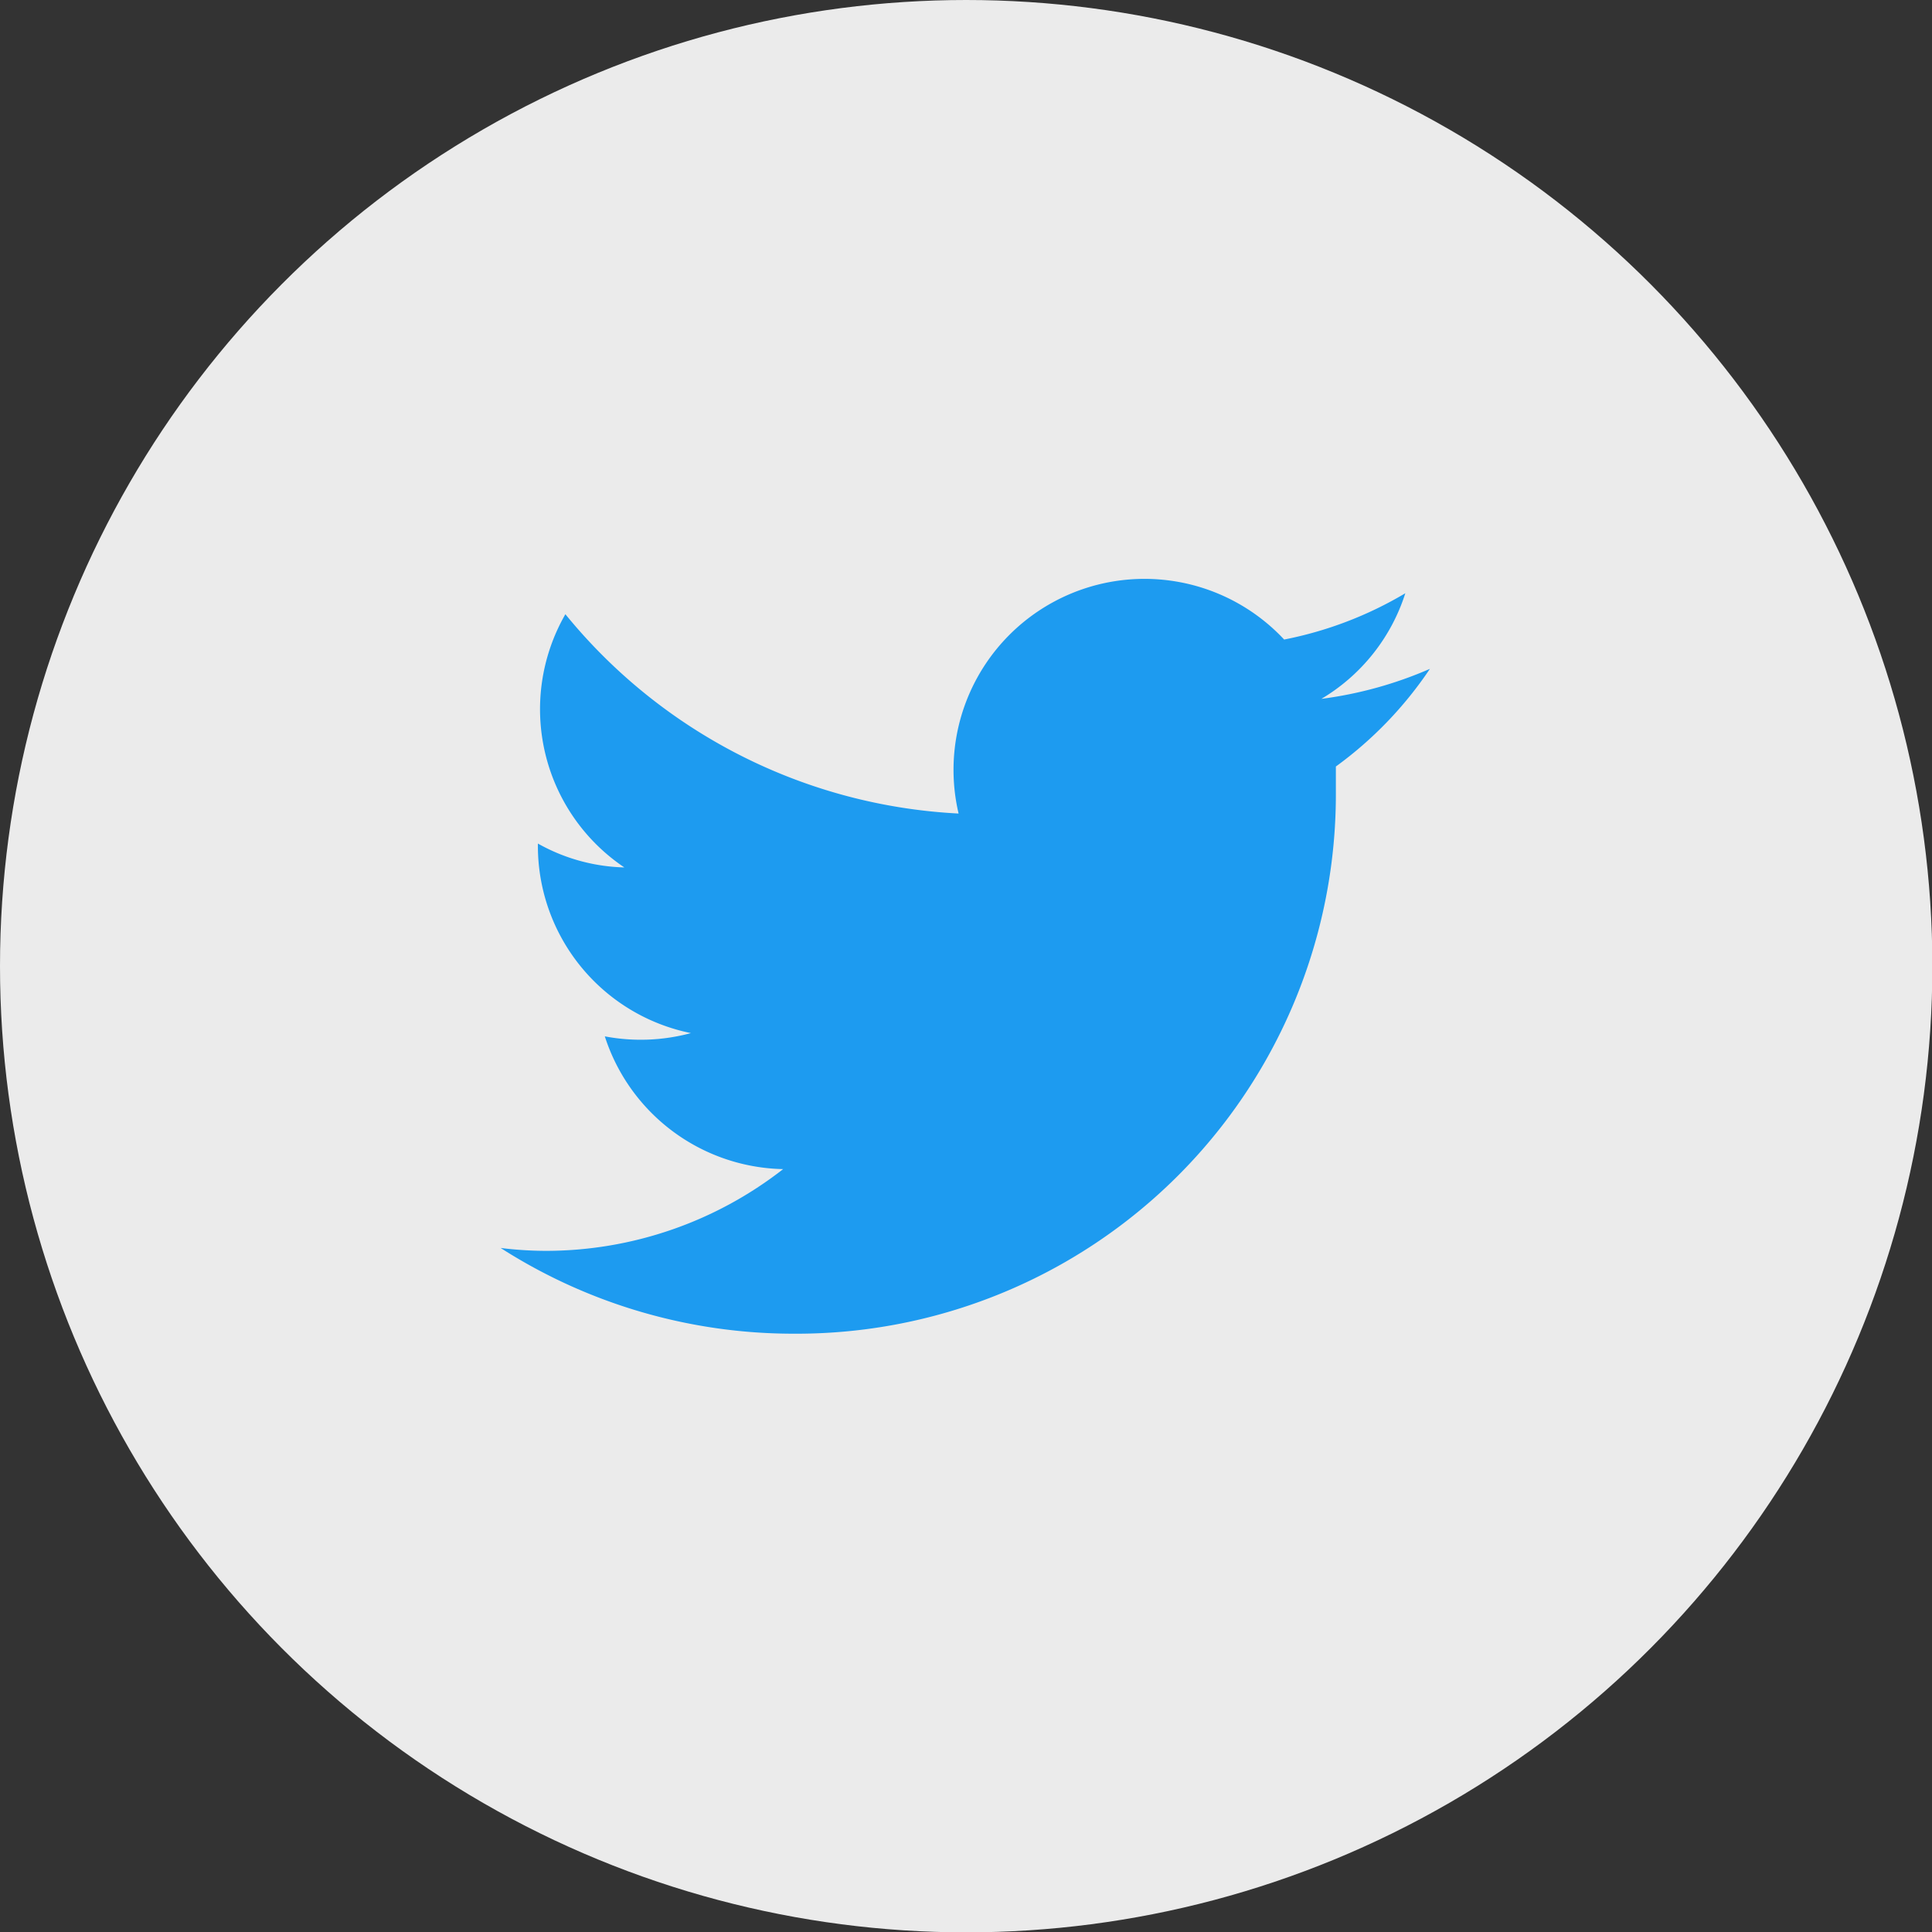
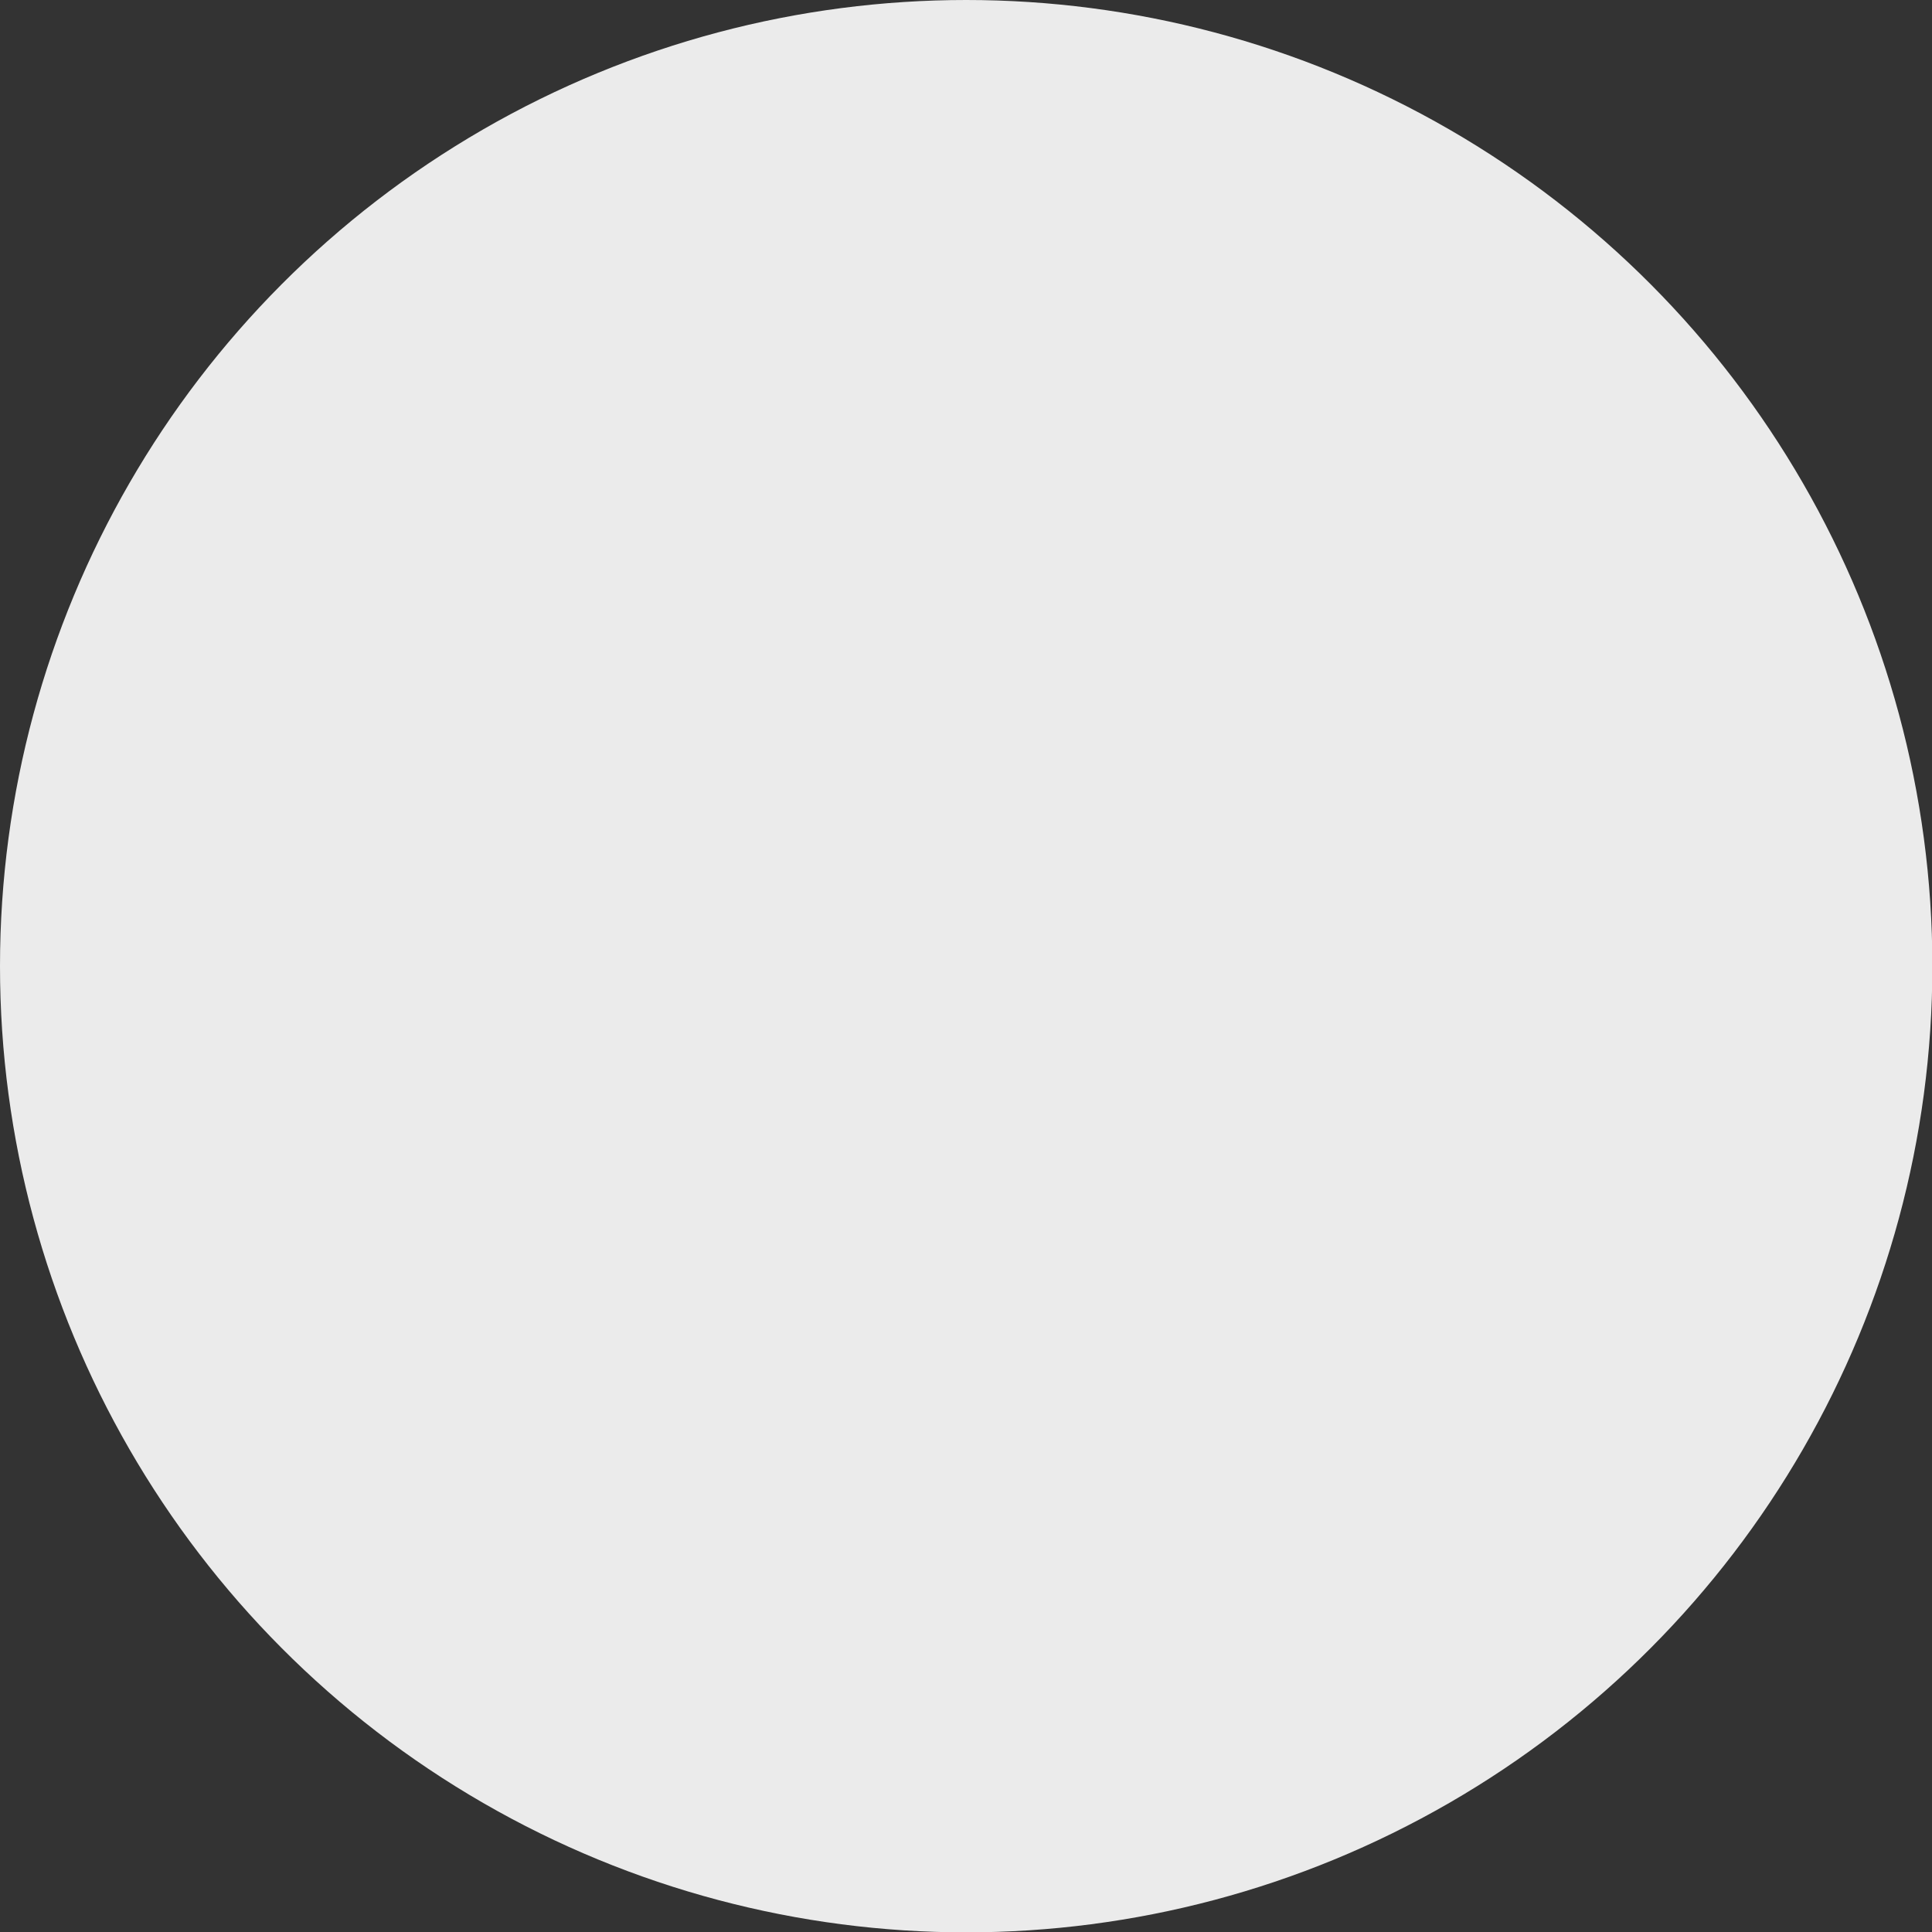
<svg xmlns="http://www.w3.org/2000/svg" viewBox="0 0 53.41 53.41">
  <rect x="0" y="0" width="53.41" height="53.41" fill="#333333" stroke="none" />
  <defs>
    <style>.cls-1{fill:#fff;opacity:0.9;}.cls-2{fill:#1d9bf0;}</style>
  </defs>
  <g id="レイヤー_2" data-name="レイヤー 2">
    <g id="追加バナー">
      <circle class="cls-1" cx="26.71" cy="26.71" r="26.71" />
-       <path id="Logo" class="cls-2" d="M36.93,21.19c0,.22,0,.45,0,.68a14.91,14.91,0,0,1-15,15h0a15,15,0,0,1-8.09-2.37,10.36,10.36,0,0,0,1.25.08,10.67,10.67,0,0,0,6.56-2.26,5.29,5.29,0,0,1-4.93-3.67,5.32,5.32,0,0,0,2.38-.09,5.28,5.28,0,0,1-4.23-5.17v-.07a5.13,5.13,0,0,0,2.39.66,5.27,5.27,0,0,1-1.63-7,15,15,0,0,0,10.87,5.51,5.28,5.28,0,0,1,9-4.81,10.48,10.48,0,0,0,3.35-1.28,5.25,5.25,0,0,1-2.32,2.92,11.06,11.06,0,0,0,3-.83A10.7,10.7,0,0,1,36.93,21.19Z" />
    </g>
  </g>
</svg>